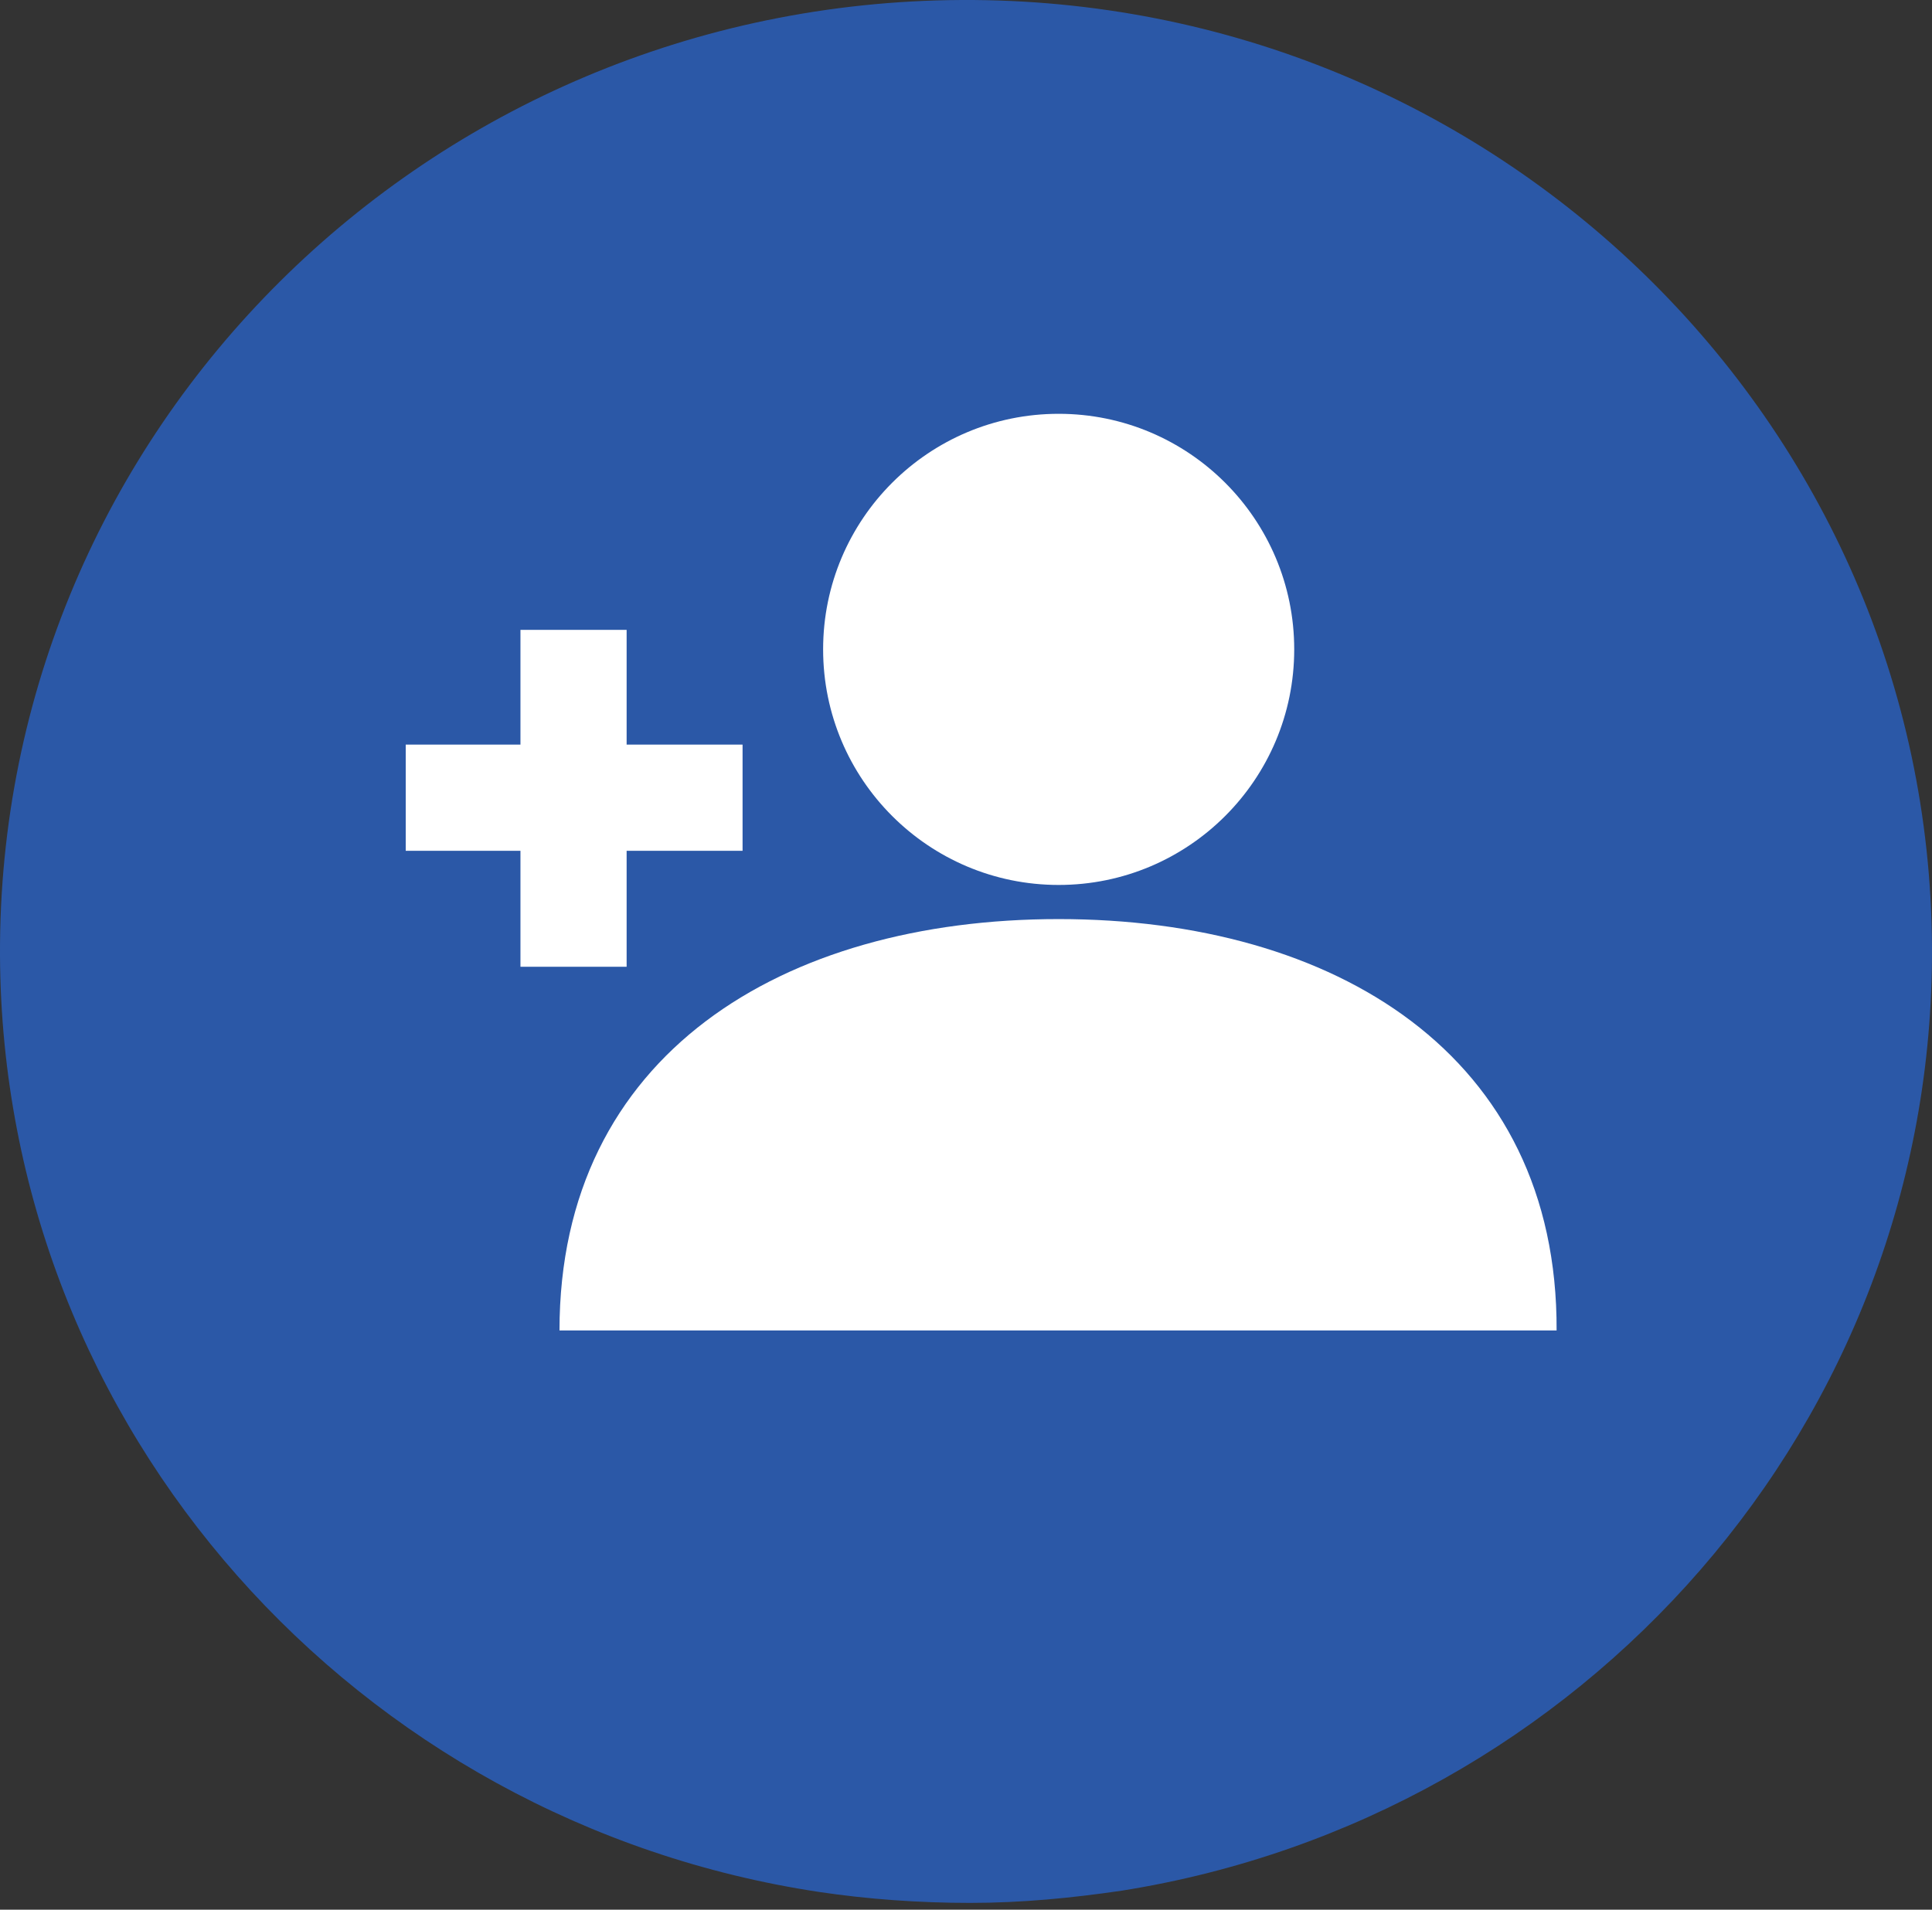
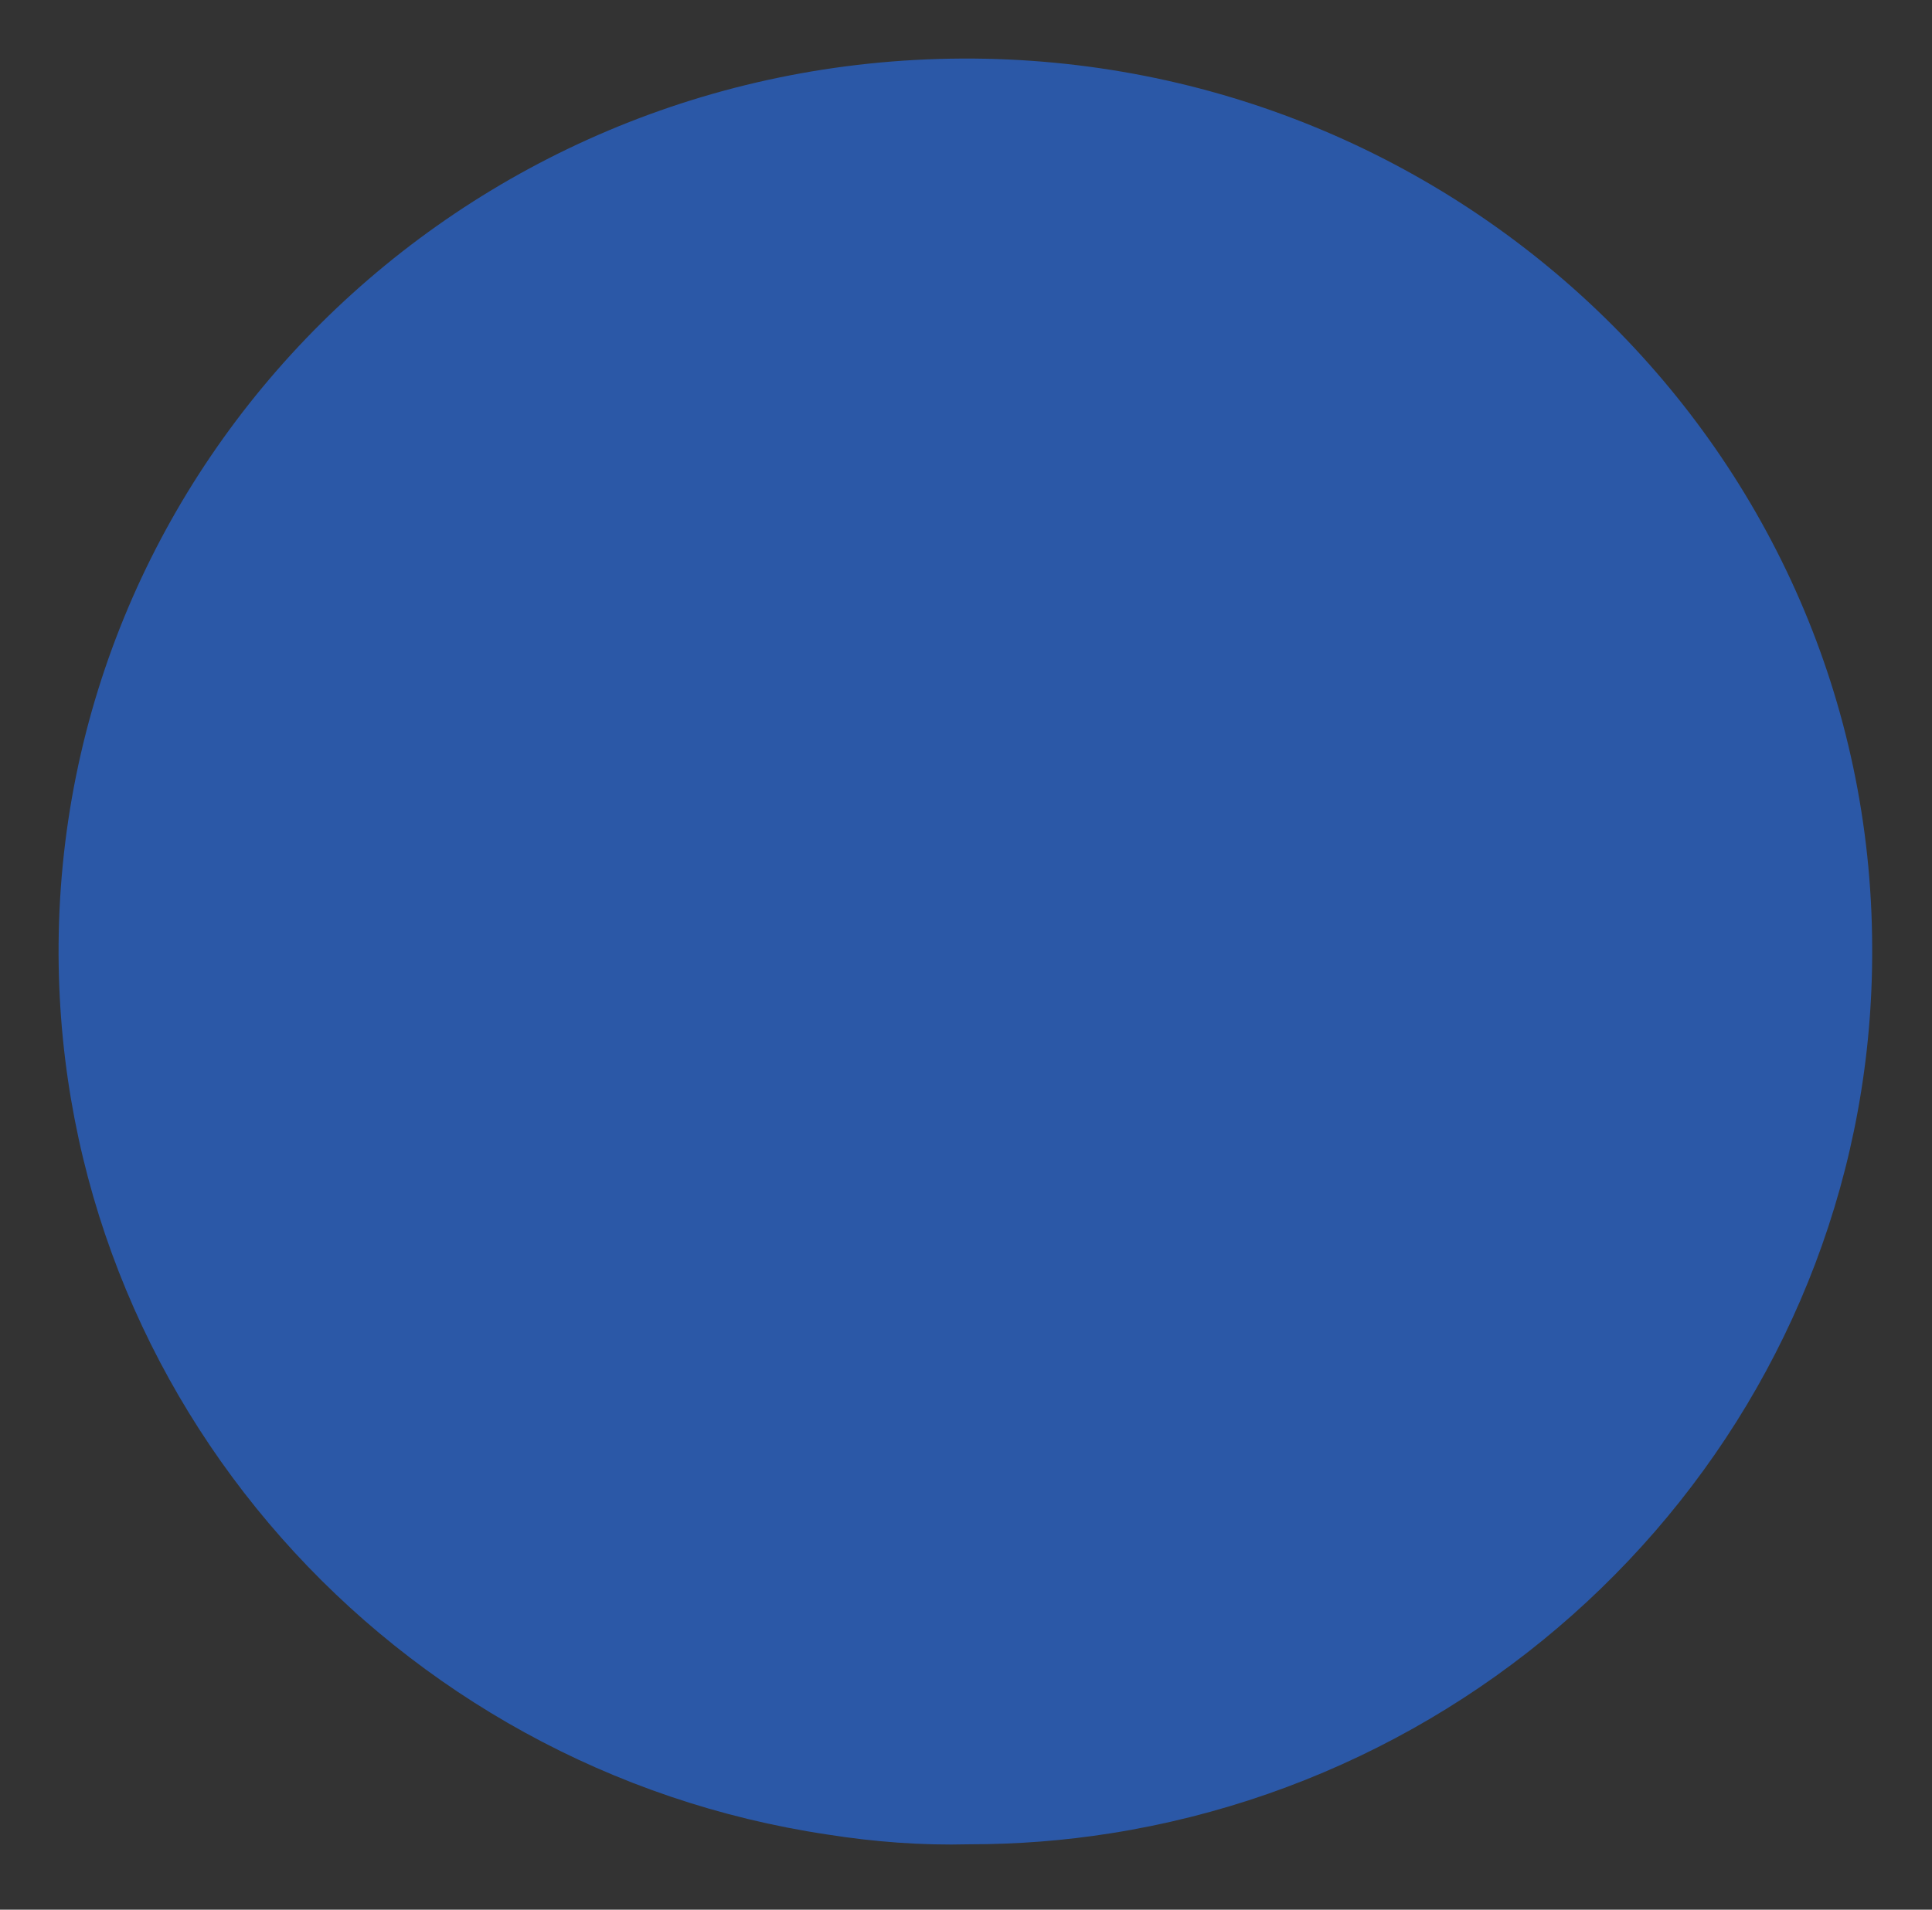
<svg xmlns="http://www.w3.org/2000/svg" width="88" height="87" viewBox="0 0 88 87" fill="none">
  <rect x="0" y="0" width="88" height="87" fill="#333333" stroke="none" />
-   <path d="M43.805 0C19.513 0.112 -0.111 19.574 0 43.541C0.112 65.171 16.288 83.021 37.301 86.191C39.525 86.524 41.86 86.691 44.194 86.691C46.529 86.691 48.809 86.469 51.088 86.135C72.101 82.799 88.111 64.782 87.999 43.151C87.888 19.24 68.098 -0.111 43.805 0Z" fill="url(#paint0_radial_14542_31317)" />
  <path d="M43.805 2.668C20.958 2.78 2.557 21.074 2.668 43.539C2.78 63.836 17.956 80.629 37.69 83.576C39.803 83.91 41.971 84.077 44.139 84.021C46.362 84.021 48.475 83.854 50.587 83.521C70.322 80.407 85.386 63.447 85.275 43.15C85.22 20.685 66.597 2.557 43.805 2.668Z" fill="url(#paint1_radial_14542_31317)" />
-   <path d="M48.221 41.871C35.657 41.871 25.484 48.043 25.484 60.611H70.901C70.957 48.043 60.784 41.871 48.221 41.871Z" fill="white" />
-   <path d="M48.221 40.316C54.146 40.316 58.95 35.511 58.95 29.584C58.95 23.657 54.146 18.852 48.221 18.852C42.296 18.852 37.492 23.657 37.492 29.584C37.492 35.511 42.296 40.316 48.221 40.316Z" fill="white" />
-   <path d="M28.542 44.043V38.76H33.823V33.922H28.542V28.695H23.706V33.922H18.48V38.76H23.706V44.043H28.542Z" fill="white" />
  <defs>
    <radialGradient id="paint0_radial_14542_31317" cx="0" cy="0" r="1" gradientUnits="userSpaceOnUse" gradientTransform="translate(63.627 6.516) scale(43.857 43.87)">
      <stop stop-color="#2B58A7" />
      <stop offset="1" stop-color="#2B58A7" />
    </radialGradient>
    <radialGradient id="paint1_radial_14542_31317" cx="0" cy="0" r="1" gradientUnits="userSpaceOnUse" gradientTransform="translate(50.524 9.985) scale(49.836 49.851)">
      <stop offset="0.011" stop-color="#2B58A7" />
      <stop offset="1" stop-color="#2B58A7" />
    </radialGradient>
  </defs>
</svg>